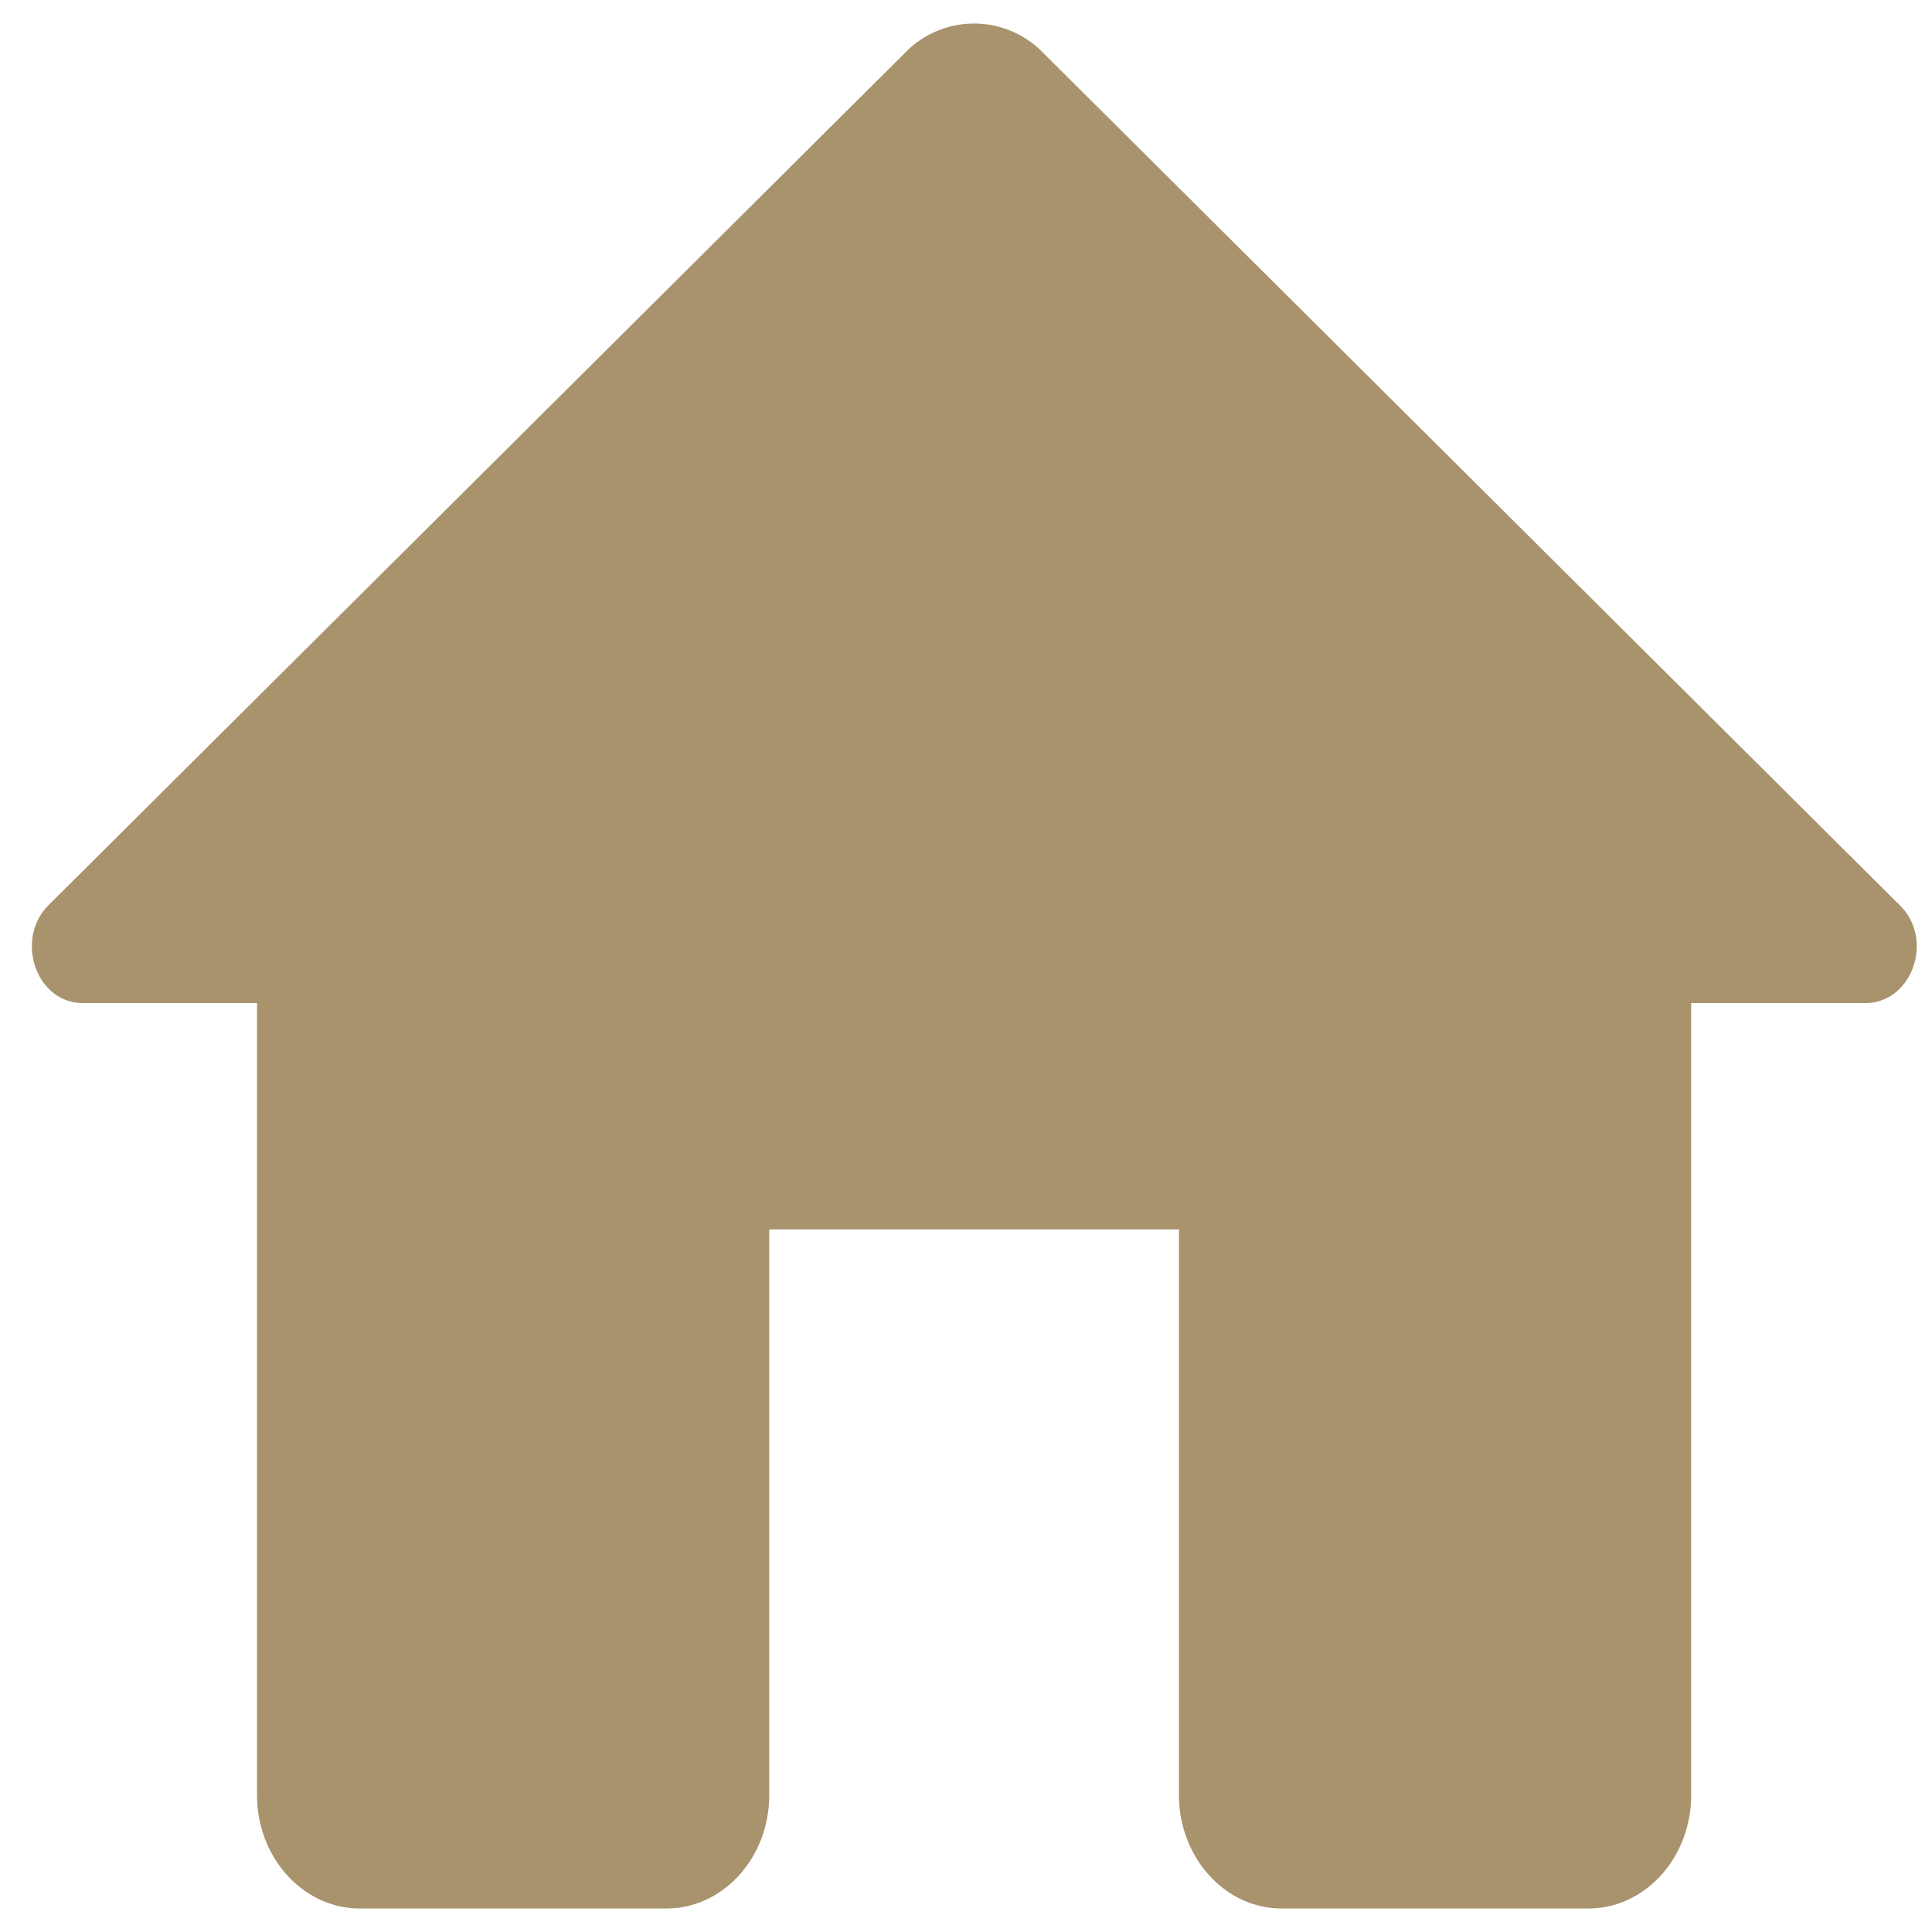
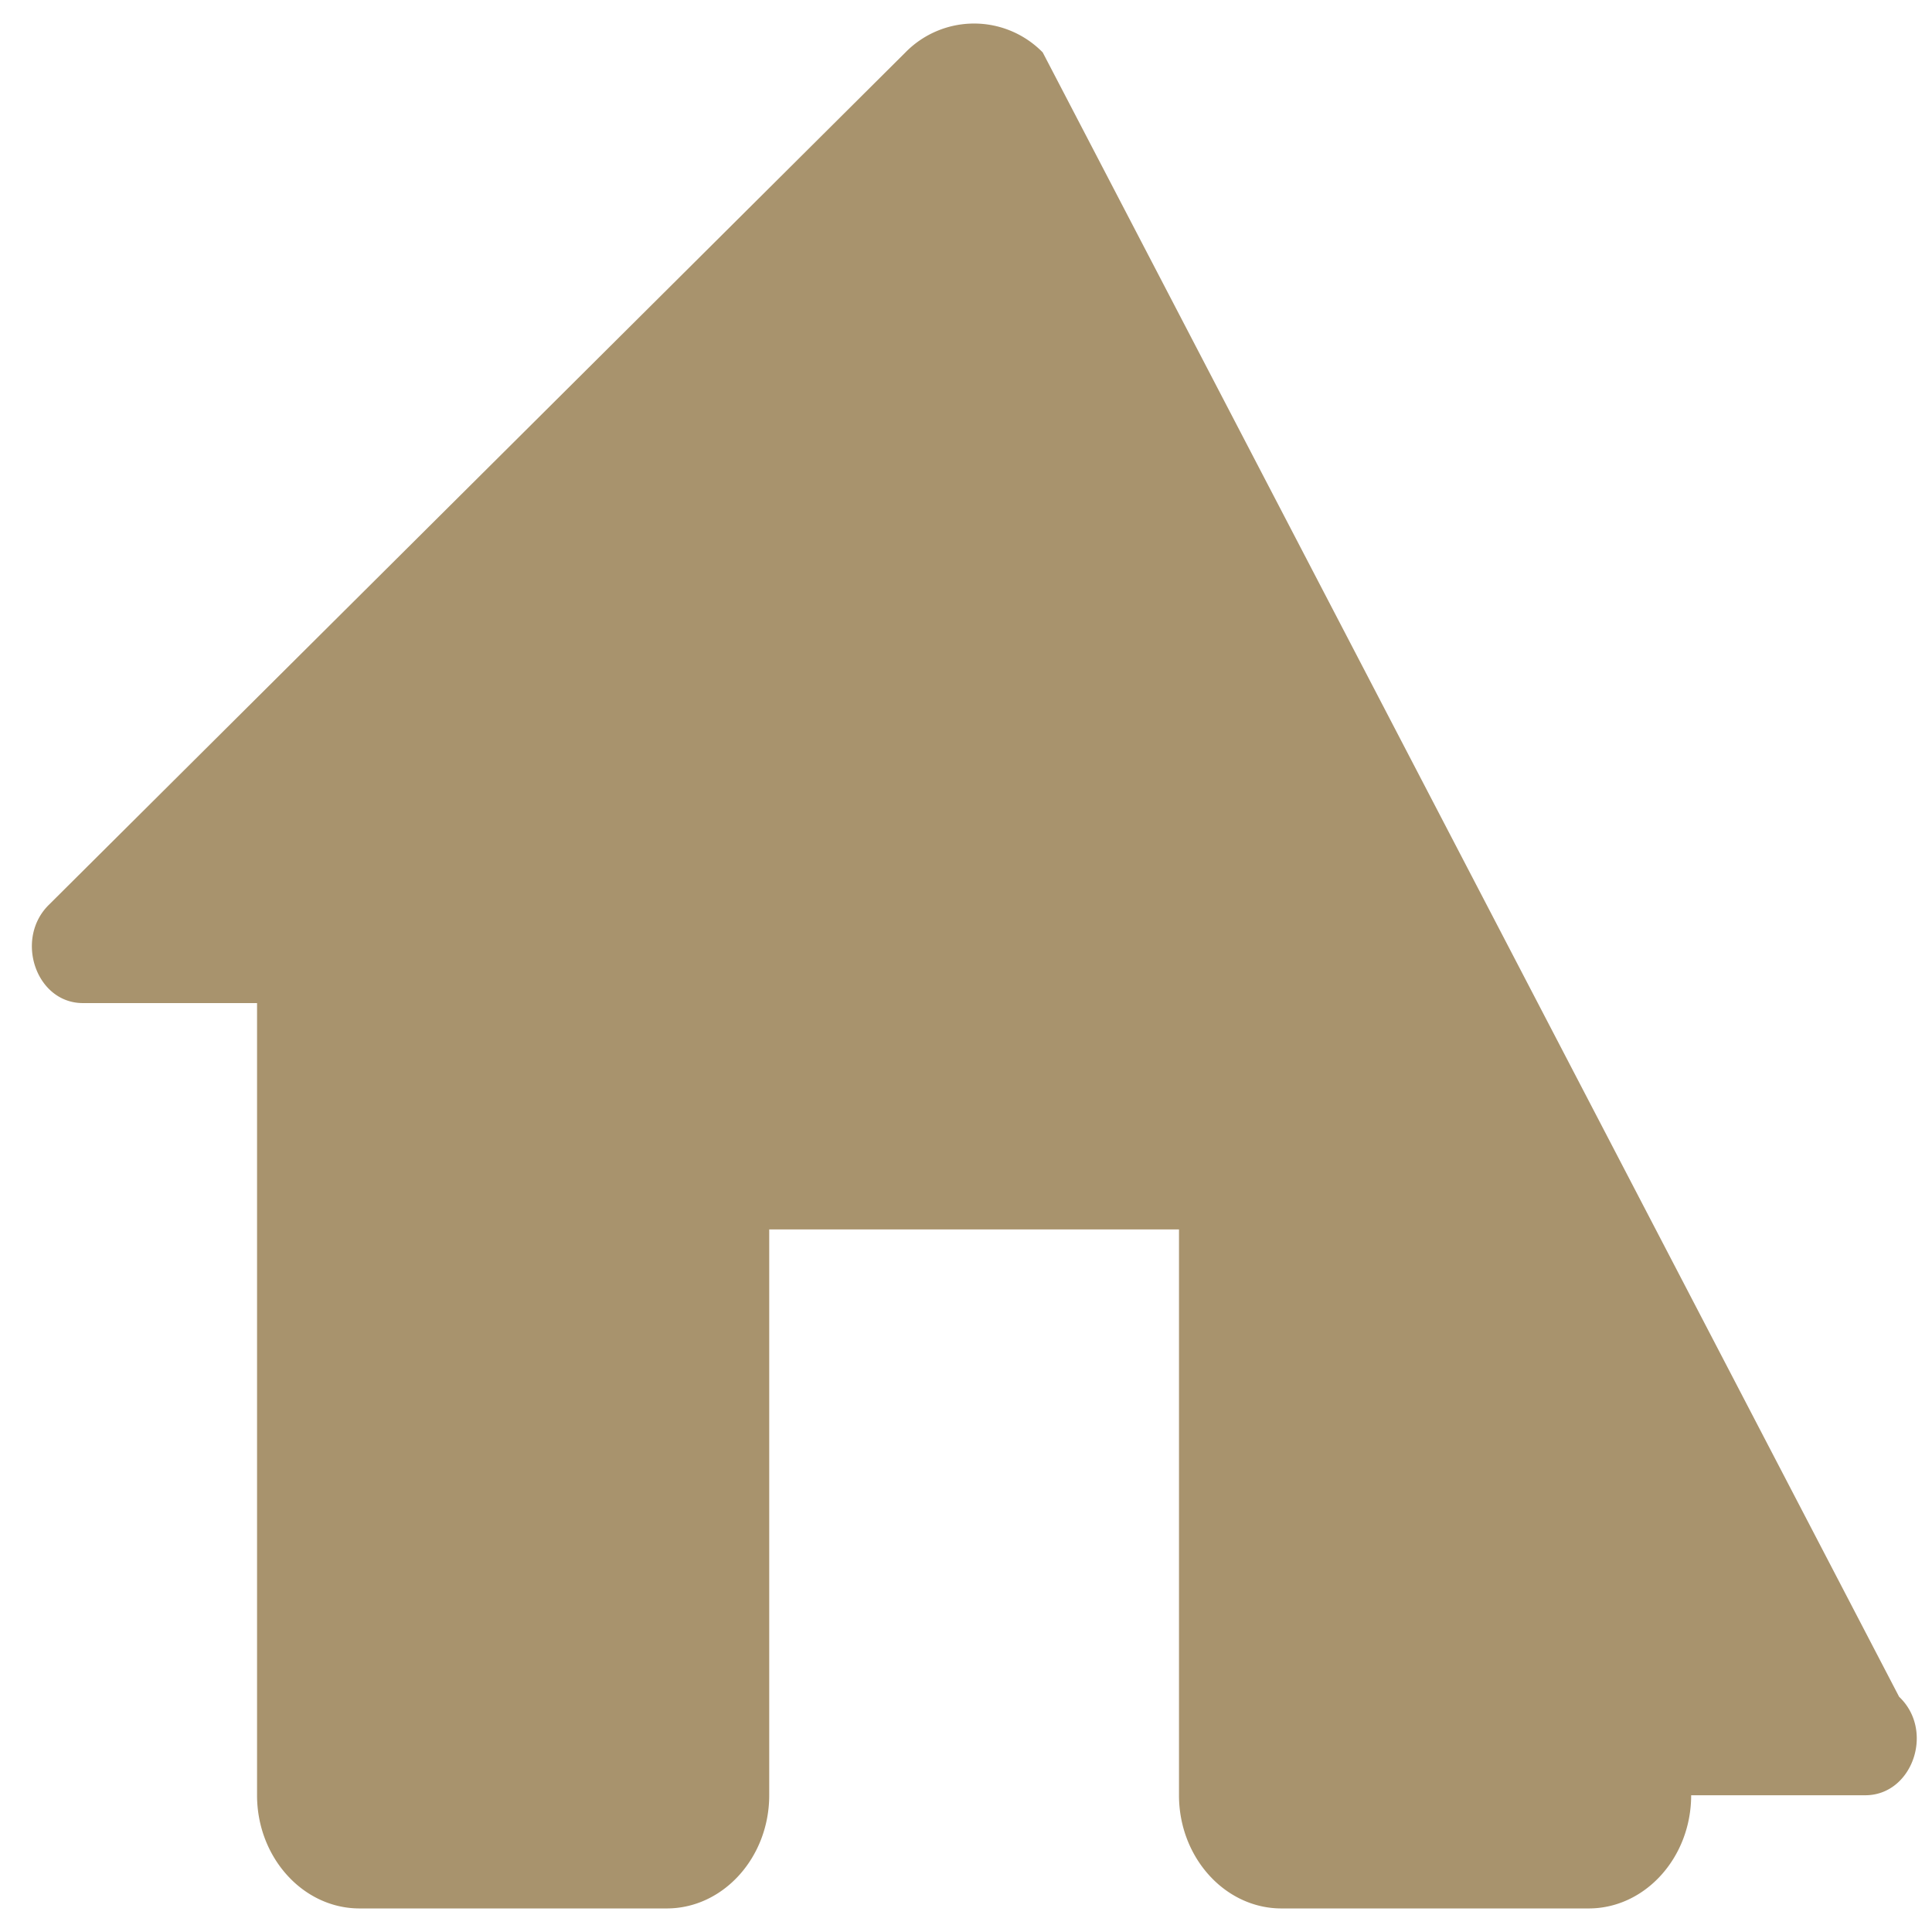
<svg xmlns="http://www.w3.org/2000/svg" width="41" height="41" fill="none" viewBox="0 0 41 41">
-   <path fill="#A8936D" d="M16.324 38.098V26.09h8.696v12.008c0 1.321.978 2.402 2.174 2.402h6.521c1.196 0 2.174-1.08 2.174-2.402V21.287h3.696c1 0 1.478-1.37.717-2.09L22.128 1.112a2.038 2.038 0 0 0-2.913 0L1.042 19.197c-.74.72-.283 2.09.717 2.09h3.696v16.811c0 1.321.978 2.402 2.174 2.402h6.521c1.196 0 2.174-1.08 2.174-2.402Z" />
+   <path fill="#A8936D" d="M16.324 38.098V26.09h8.696v12.008c0 1.321.978 2.402 2.174 2.402h6.521c1.196 0 2.174-1.08 2.174-2.402h3.696c1 0 1.478-1.37.717-2.09L22.128 1.112a2.038 2.038 0 0 0-2.913 0L1.042 19.197c-.74.72-.283 2.09.717 2.09h3.696v16.811c0 1.321.978 2.402 2.174 2.402h6.521c1.196 0 2.174-1.08 2.174-2.402Z" />
</svg>